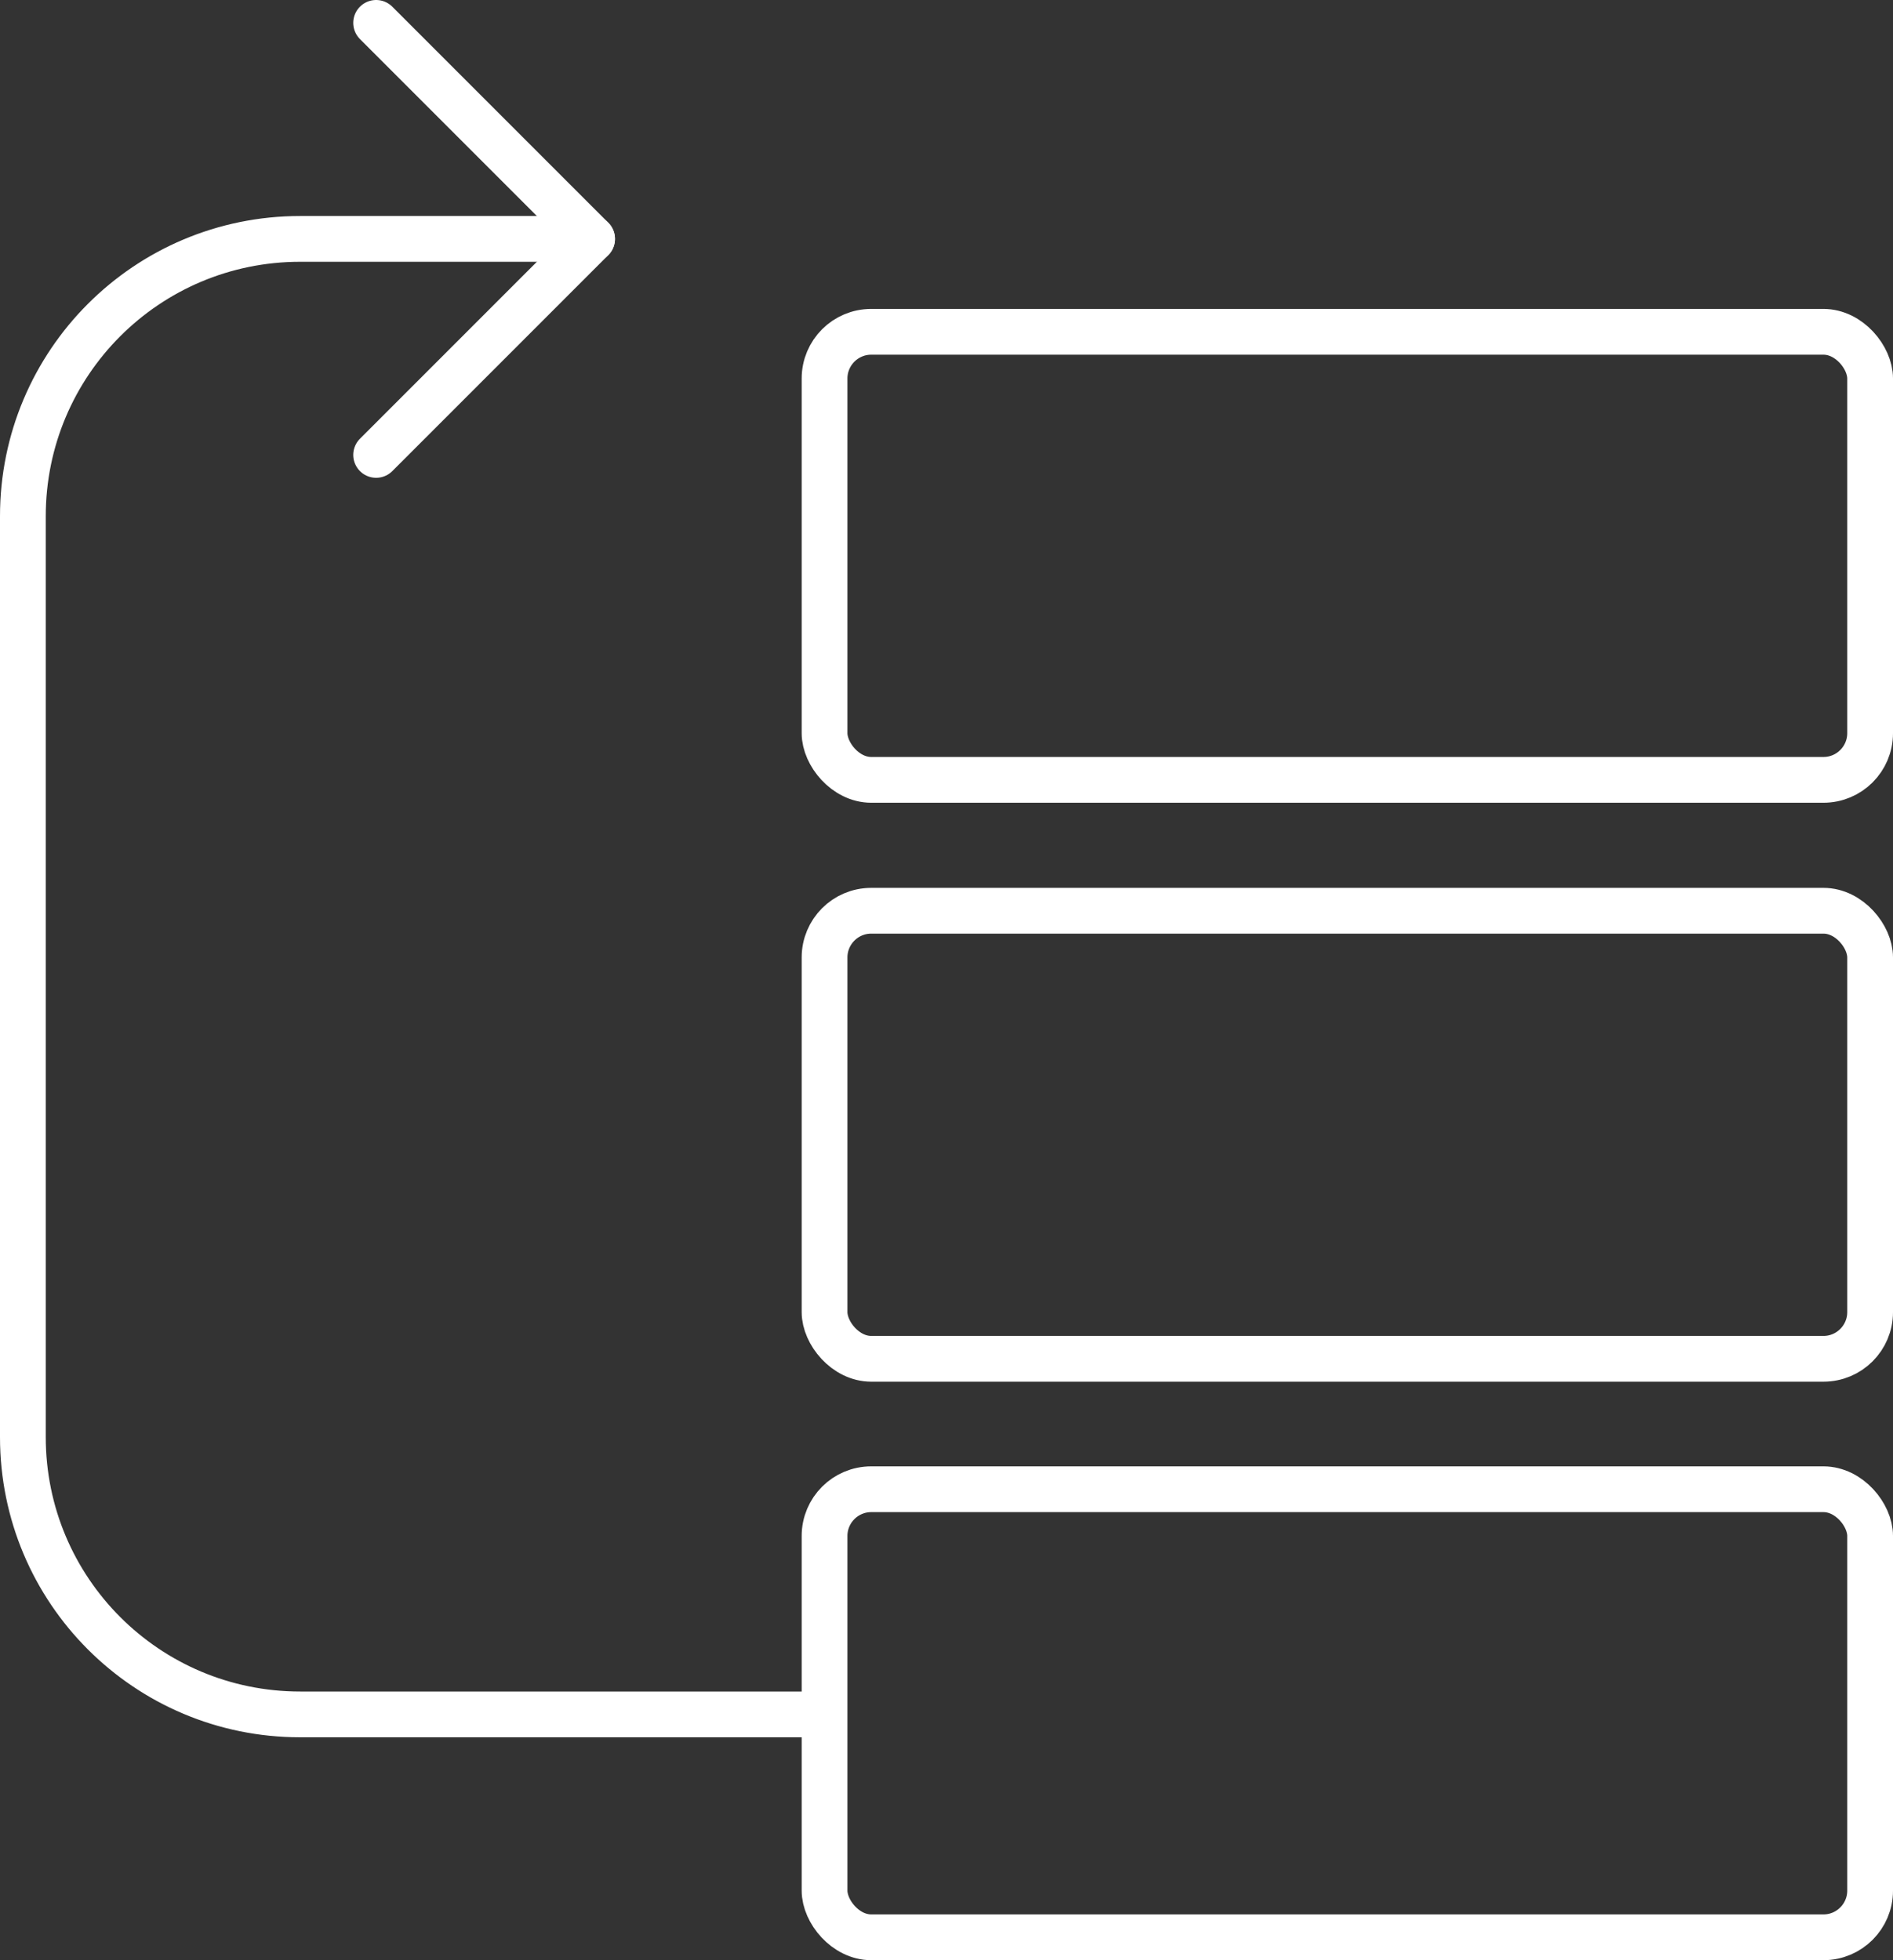
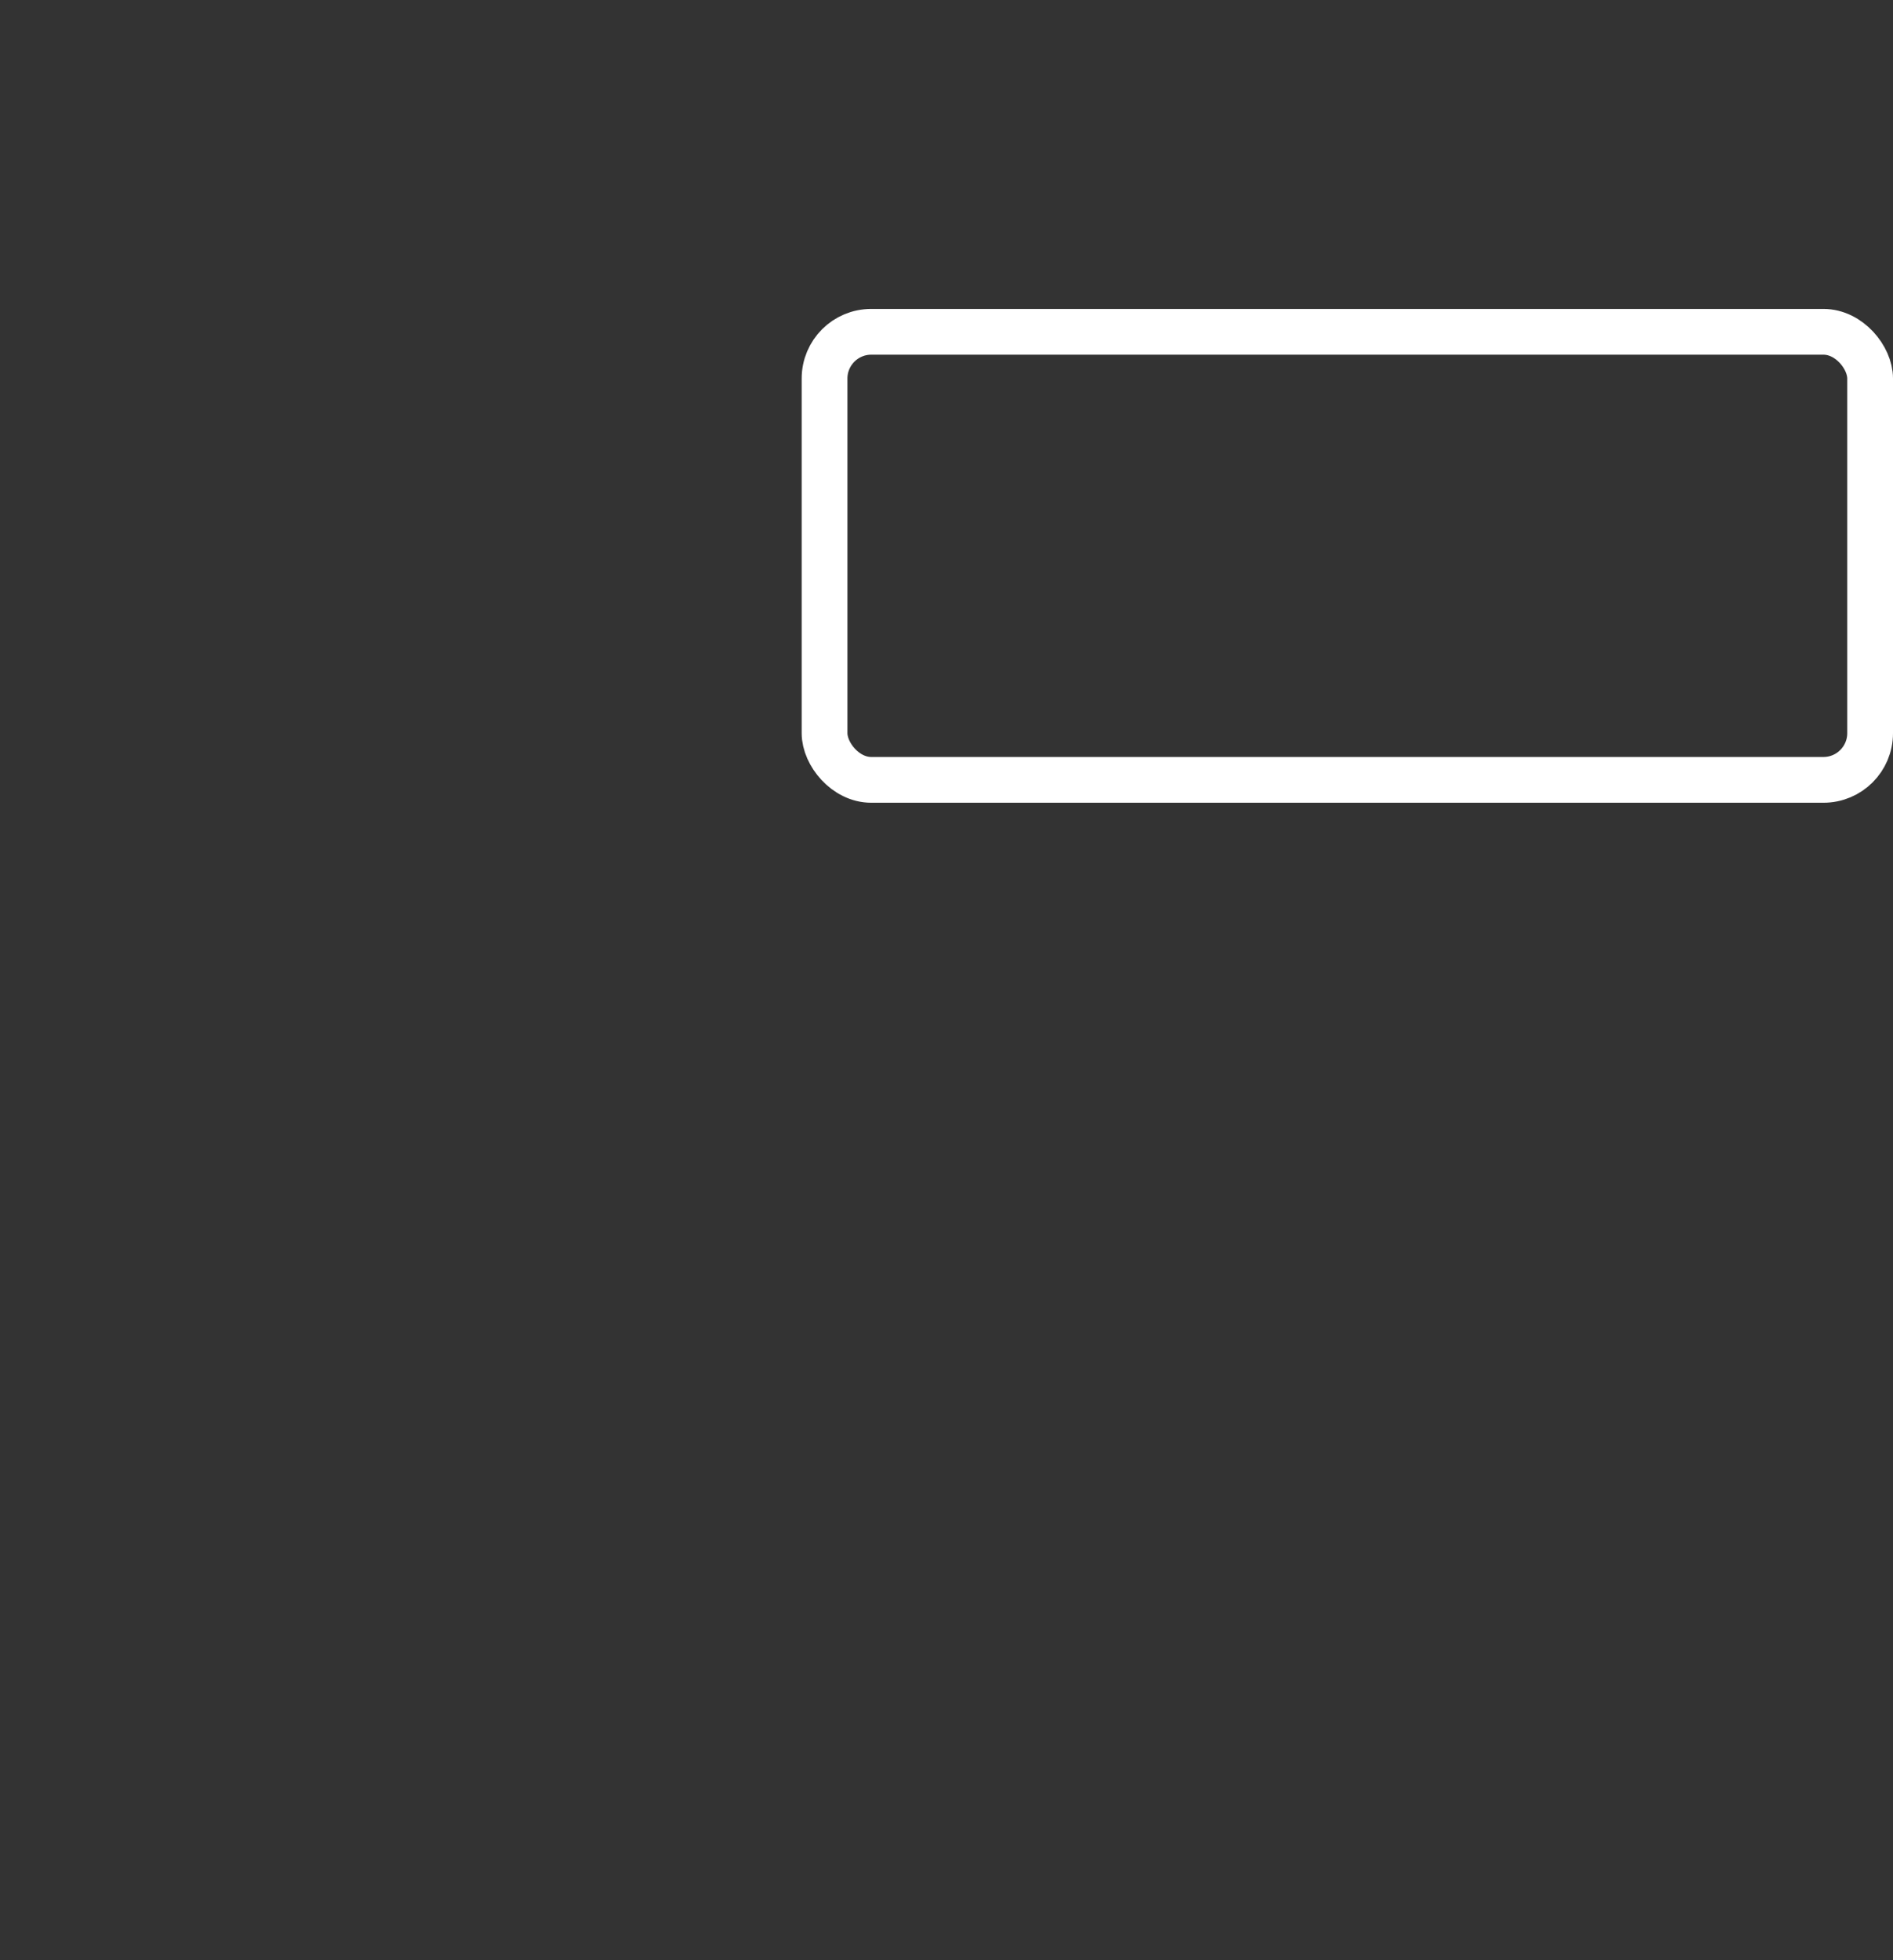
<svg xmlns="http://www.w3.org/2000/svg" id="Layer_2" data-name="Layer 2" width="41.37" height="42.83" viewBox="0 0 41.37 42.83">
  <rect x="0" y="0" width="41.37" height="42.83" fill="#333333" stroke="none" />
  <defs>
    <style> .cls-1, .cls-2 { fill: none; stroke: #fff; } .cls-2 { stroke-linecap: round; stroke-linejoin: round; } </style>
  </defs>
  <g id="Layer_1-2" data-name="Layer 1">
    <g>
      <rect class="cls-1" x="18.02" y="7.25" width="22.85" height="9.79" rx="1.02" ry="1.02" />
-       <rect class="cls-1" x="18.02" y="32.54" width="22.85" height="9.79" rx="1.02" ry="1.02" />
-       <rect class="cls-1" x="18.02" y="19.9" width="22.85" height="9.79" rx="1.02" ry="1.02" />
      <g>
-         <polyline class="cls-2" points="8.22 .5 12.94 5.22 8.22 9.94" />
-         <path class="cls-2" d="M12.94,5.22h-6.38c-3.35,0-6.06,2.71-6.06,6.06v20.12c0,3.35,2.71,6.06,6.06,6.06h11.33" />
-       </g>
+         </g>
    </g>
  </g>
</svg>